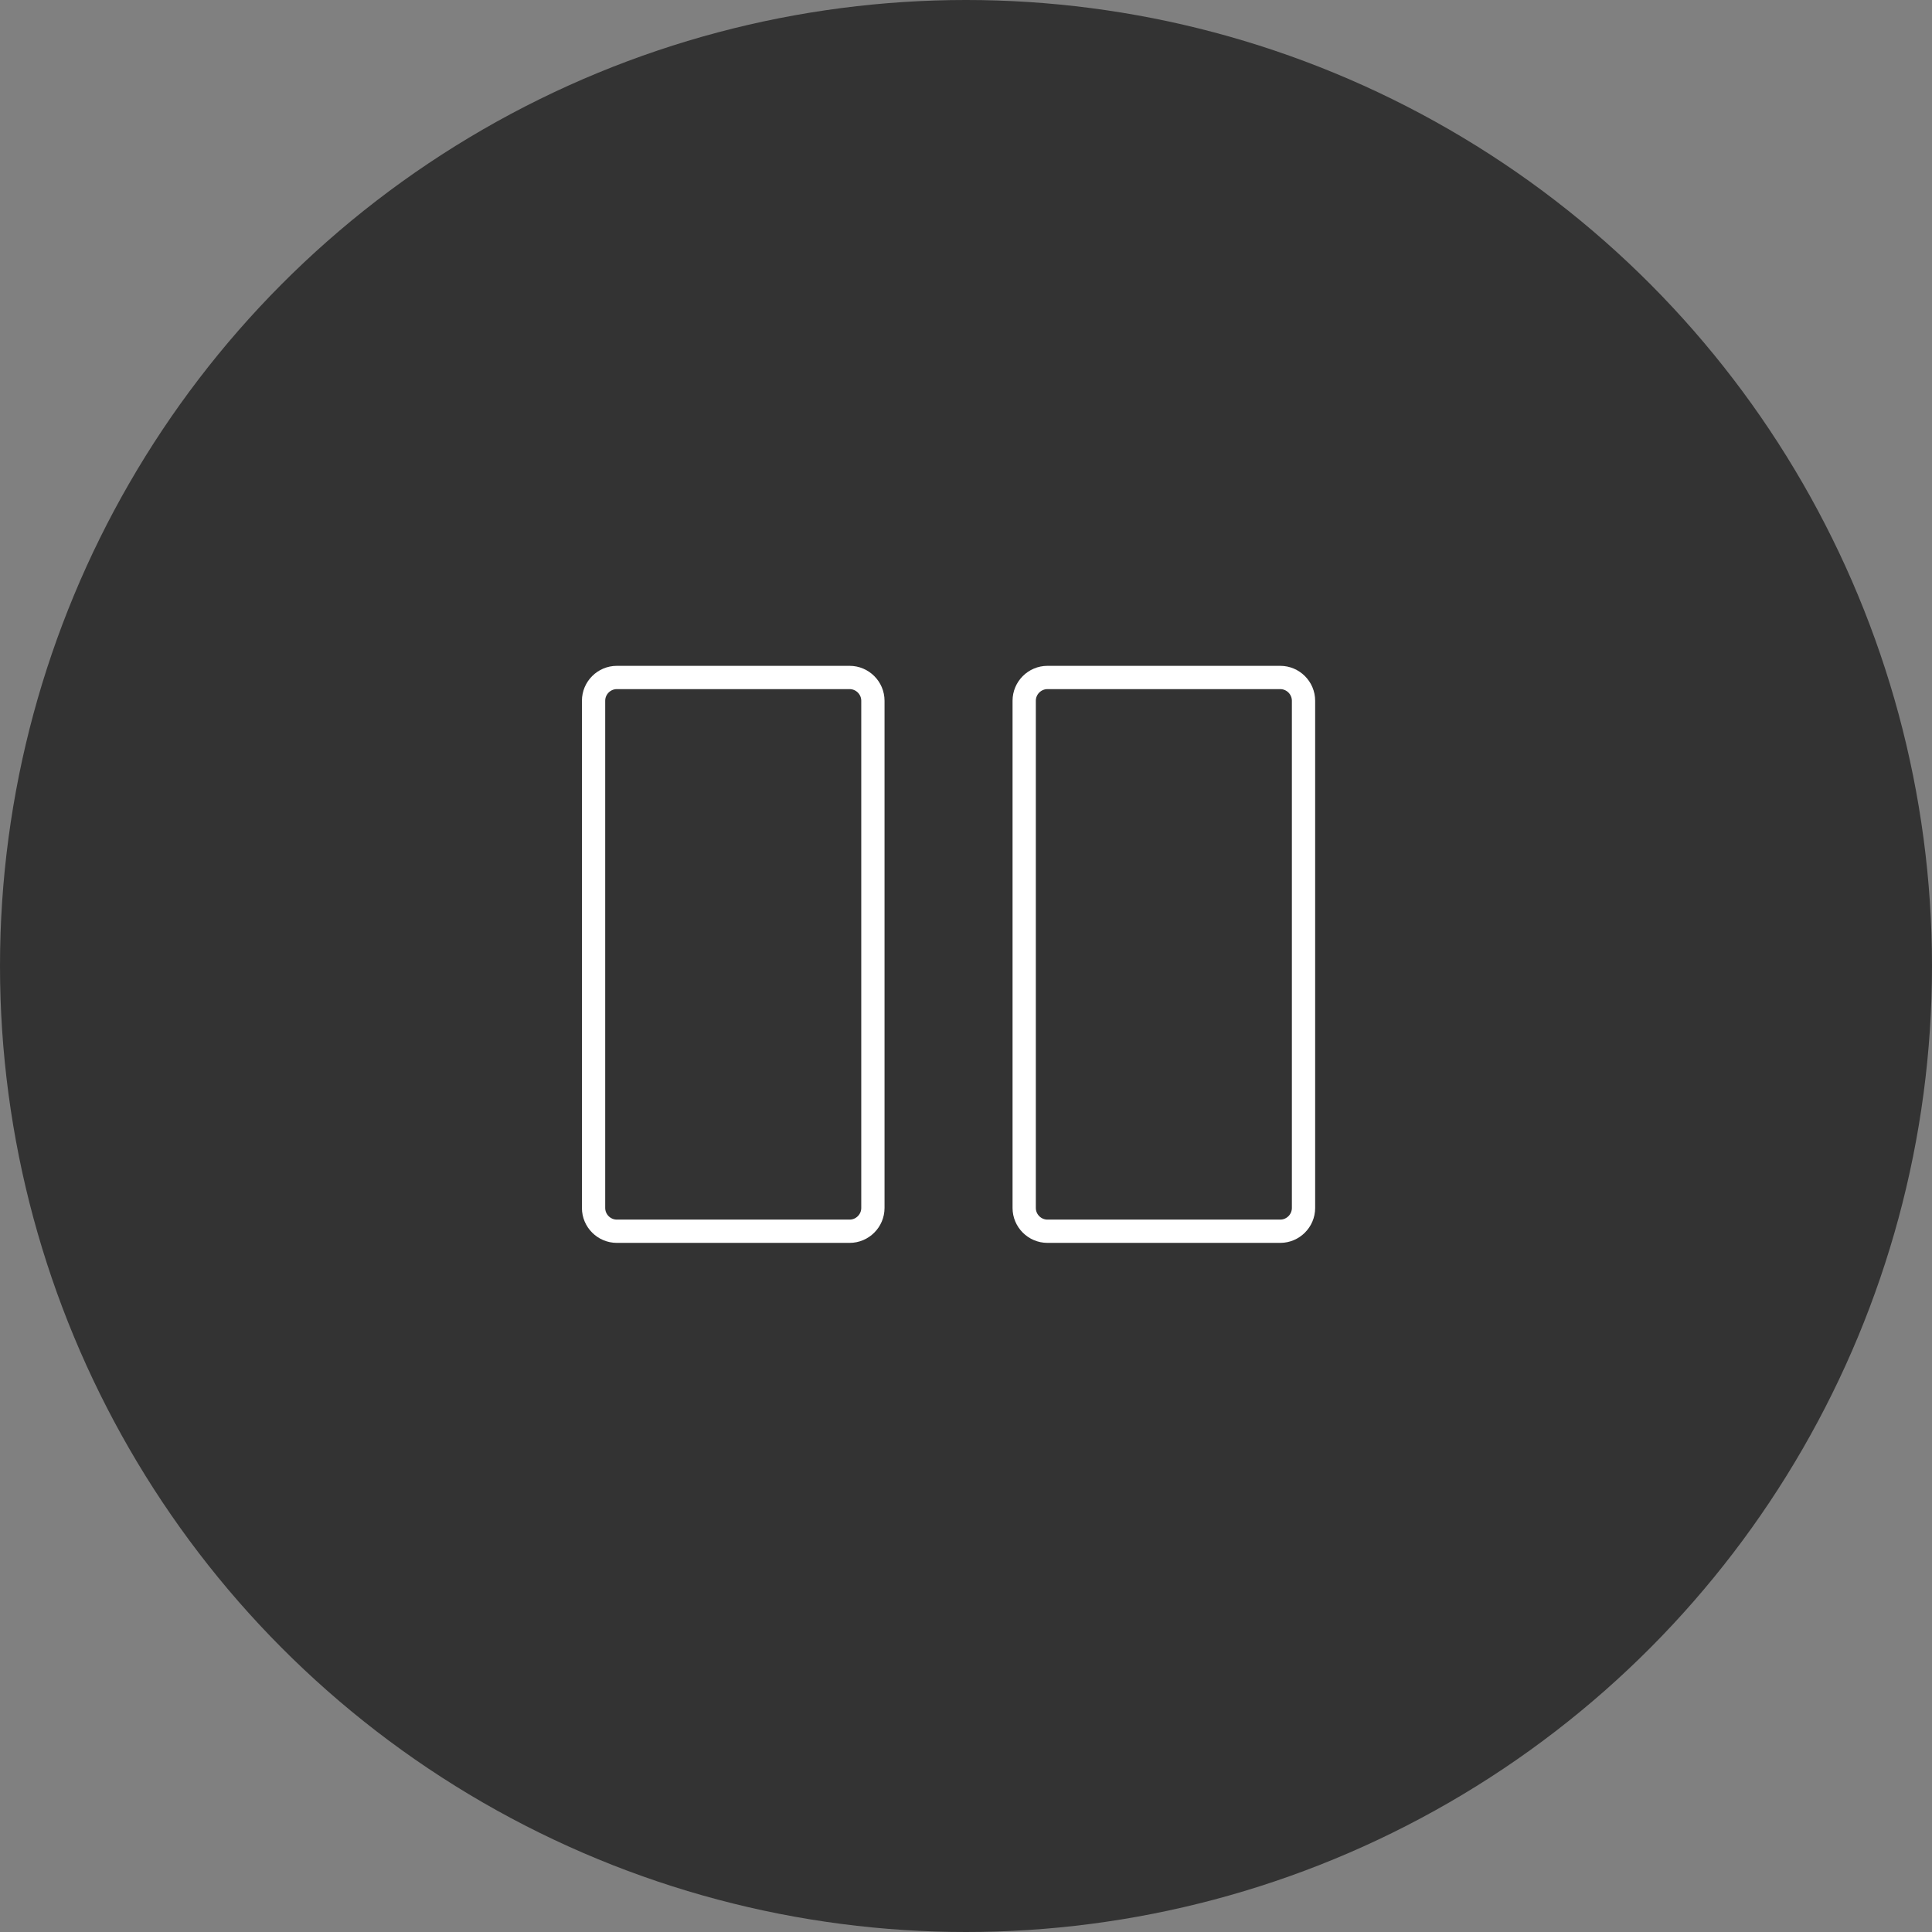
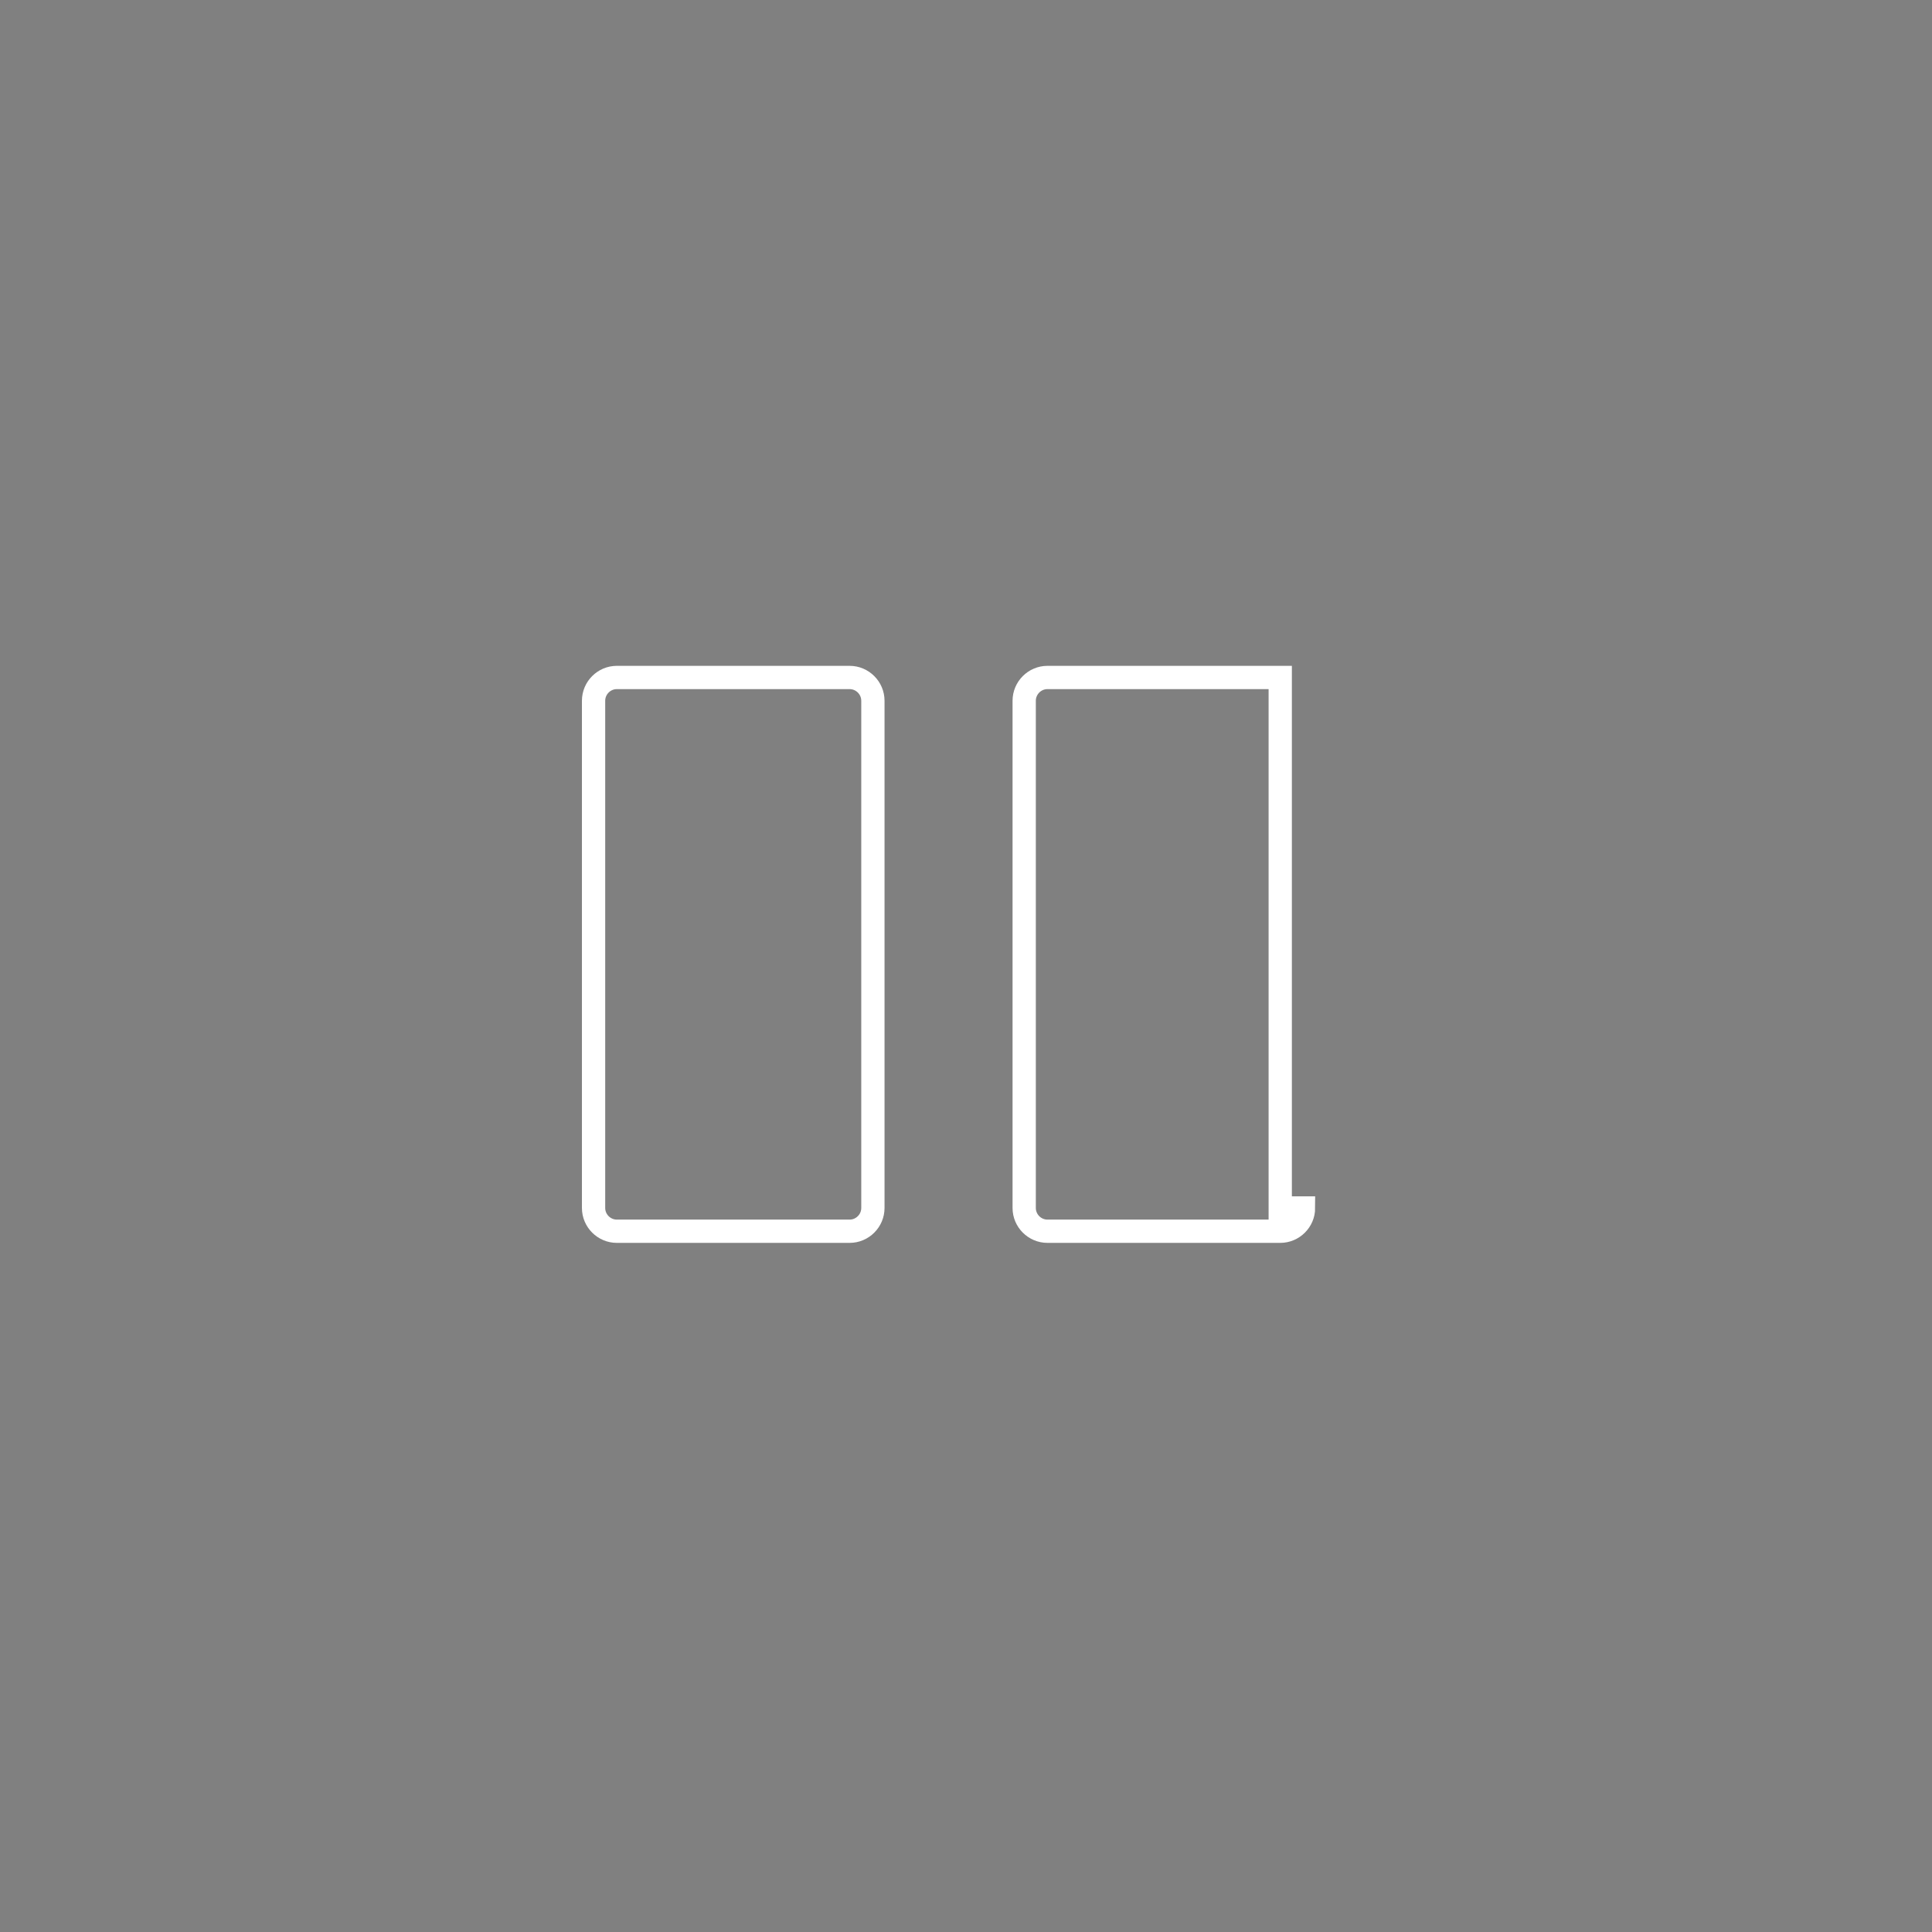
<svg xmlns="http://www.w3.org/2000/svg" version="1.1" id="Layer_1" x="0px" y="0px" width="83px" height="83px" viewBox="0 0 83 83" enable-background="new 0 0 83 83" xml:space="preserve">
  <rect x="0" y="0" width="83" height="83" fill="#808080" stroke="none" />
  <g id="Group_38">
-     <circle id="Ellipse_3" opacity="0.6" enable-background="new    " cx="41.5" cy="41.5" r="41.5" />
    <g>
-       <path fill="none" stroke="#FFFFFF" d="M56,51.895c0,0.55-0.45,1-1,1H45c-0.55,0-1-0.45-1-1V30.105c0-0.55,0.45-1,1-1h10    c0.55,0,1,0.45,1,1V51.895z" />
+       <path fill="none" stroke="#FFFFFF" d="M56,51.895c0,0.55-0.45,1-1,1H45c-0.55,0-1-0.45-1-1V30.105c0-0.55,0.45-1,1-1h10    V51.895z" />
    </g>
    <g>
      <path fill="none" stroke="#FFFFFF" d="M37.5,51.895c0,0.55-0.45,1-1,1h-10c-0.55,0-1-0.45-1-1V30.105c0-0.55,0.45-1,1-1h10    c0.55,0,1,0.45,1,1V51.895z" />
    </g>
  </g>
</svg>